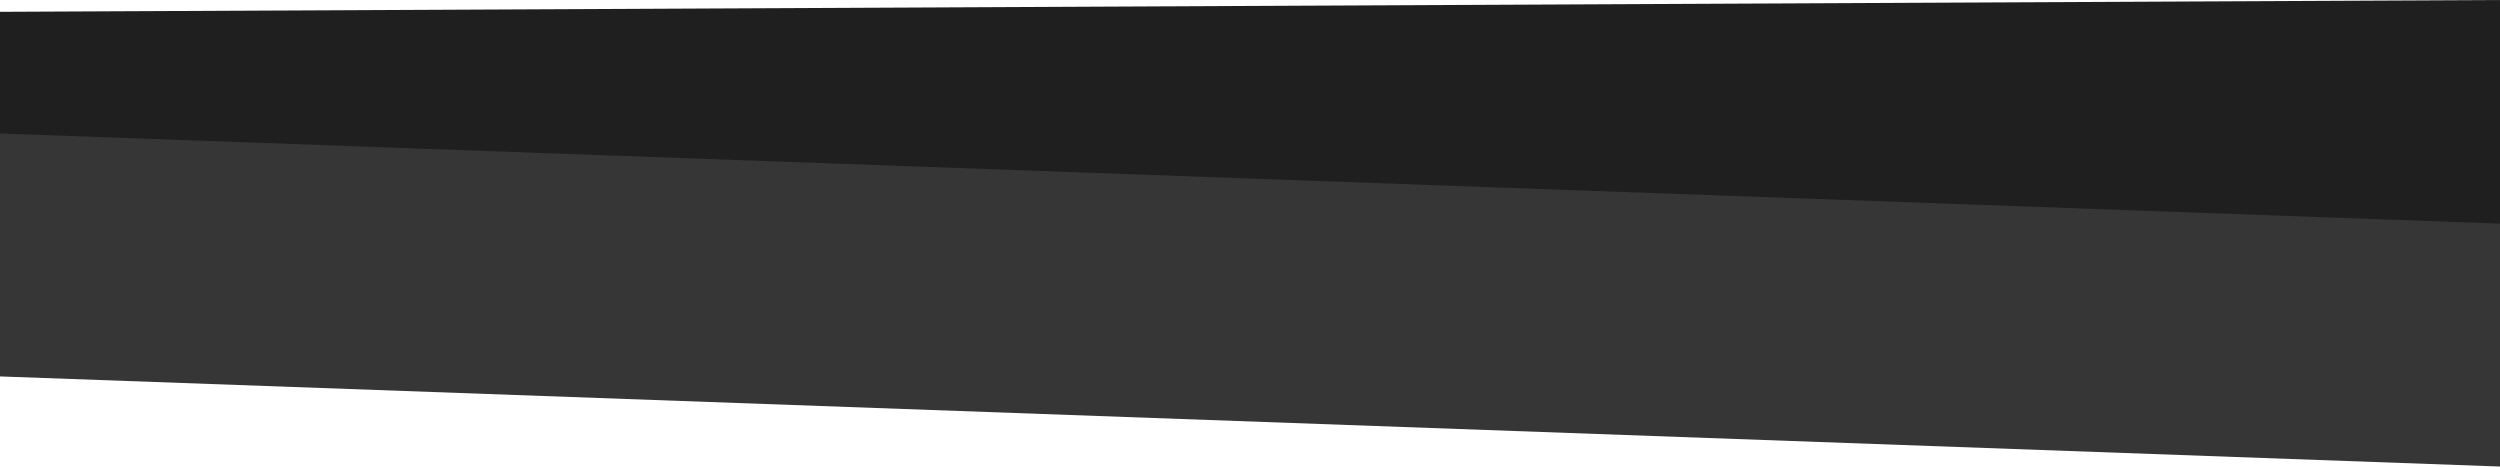
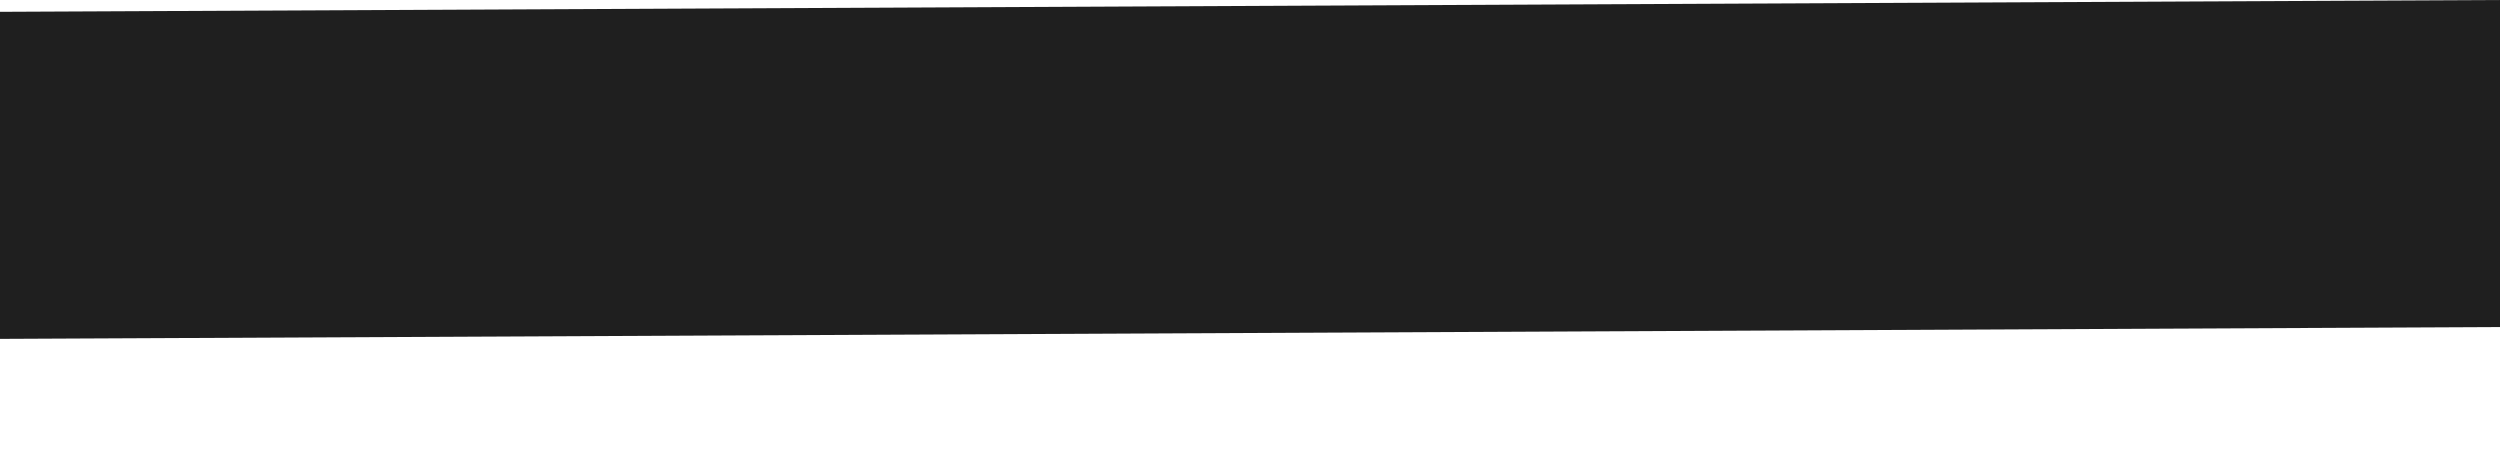
<svg xmlns="http://www.w3.org/2000/svg" version="1.1" x="0px" y="0px" width="960px" height="179.149px" viewBox="0 0 960 179.149" style="enable-background:new 0 0 960 179.149;" xml:space="preserve">
  <style type="text/css">
	.st0{fill:#1F1F1F;}
	.st1{fill:#363636;}
</style>
  <defs>
</defs>
  <polygon class="st0" points="0,130.13 960,125.591 960,0 0,4.54 " />
-   <polygon class="st1" points="0,144.547 960,179.149 960,85.862 0,51.26 " />
</svg>